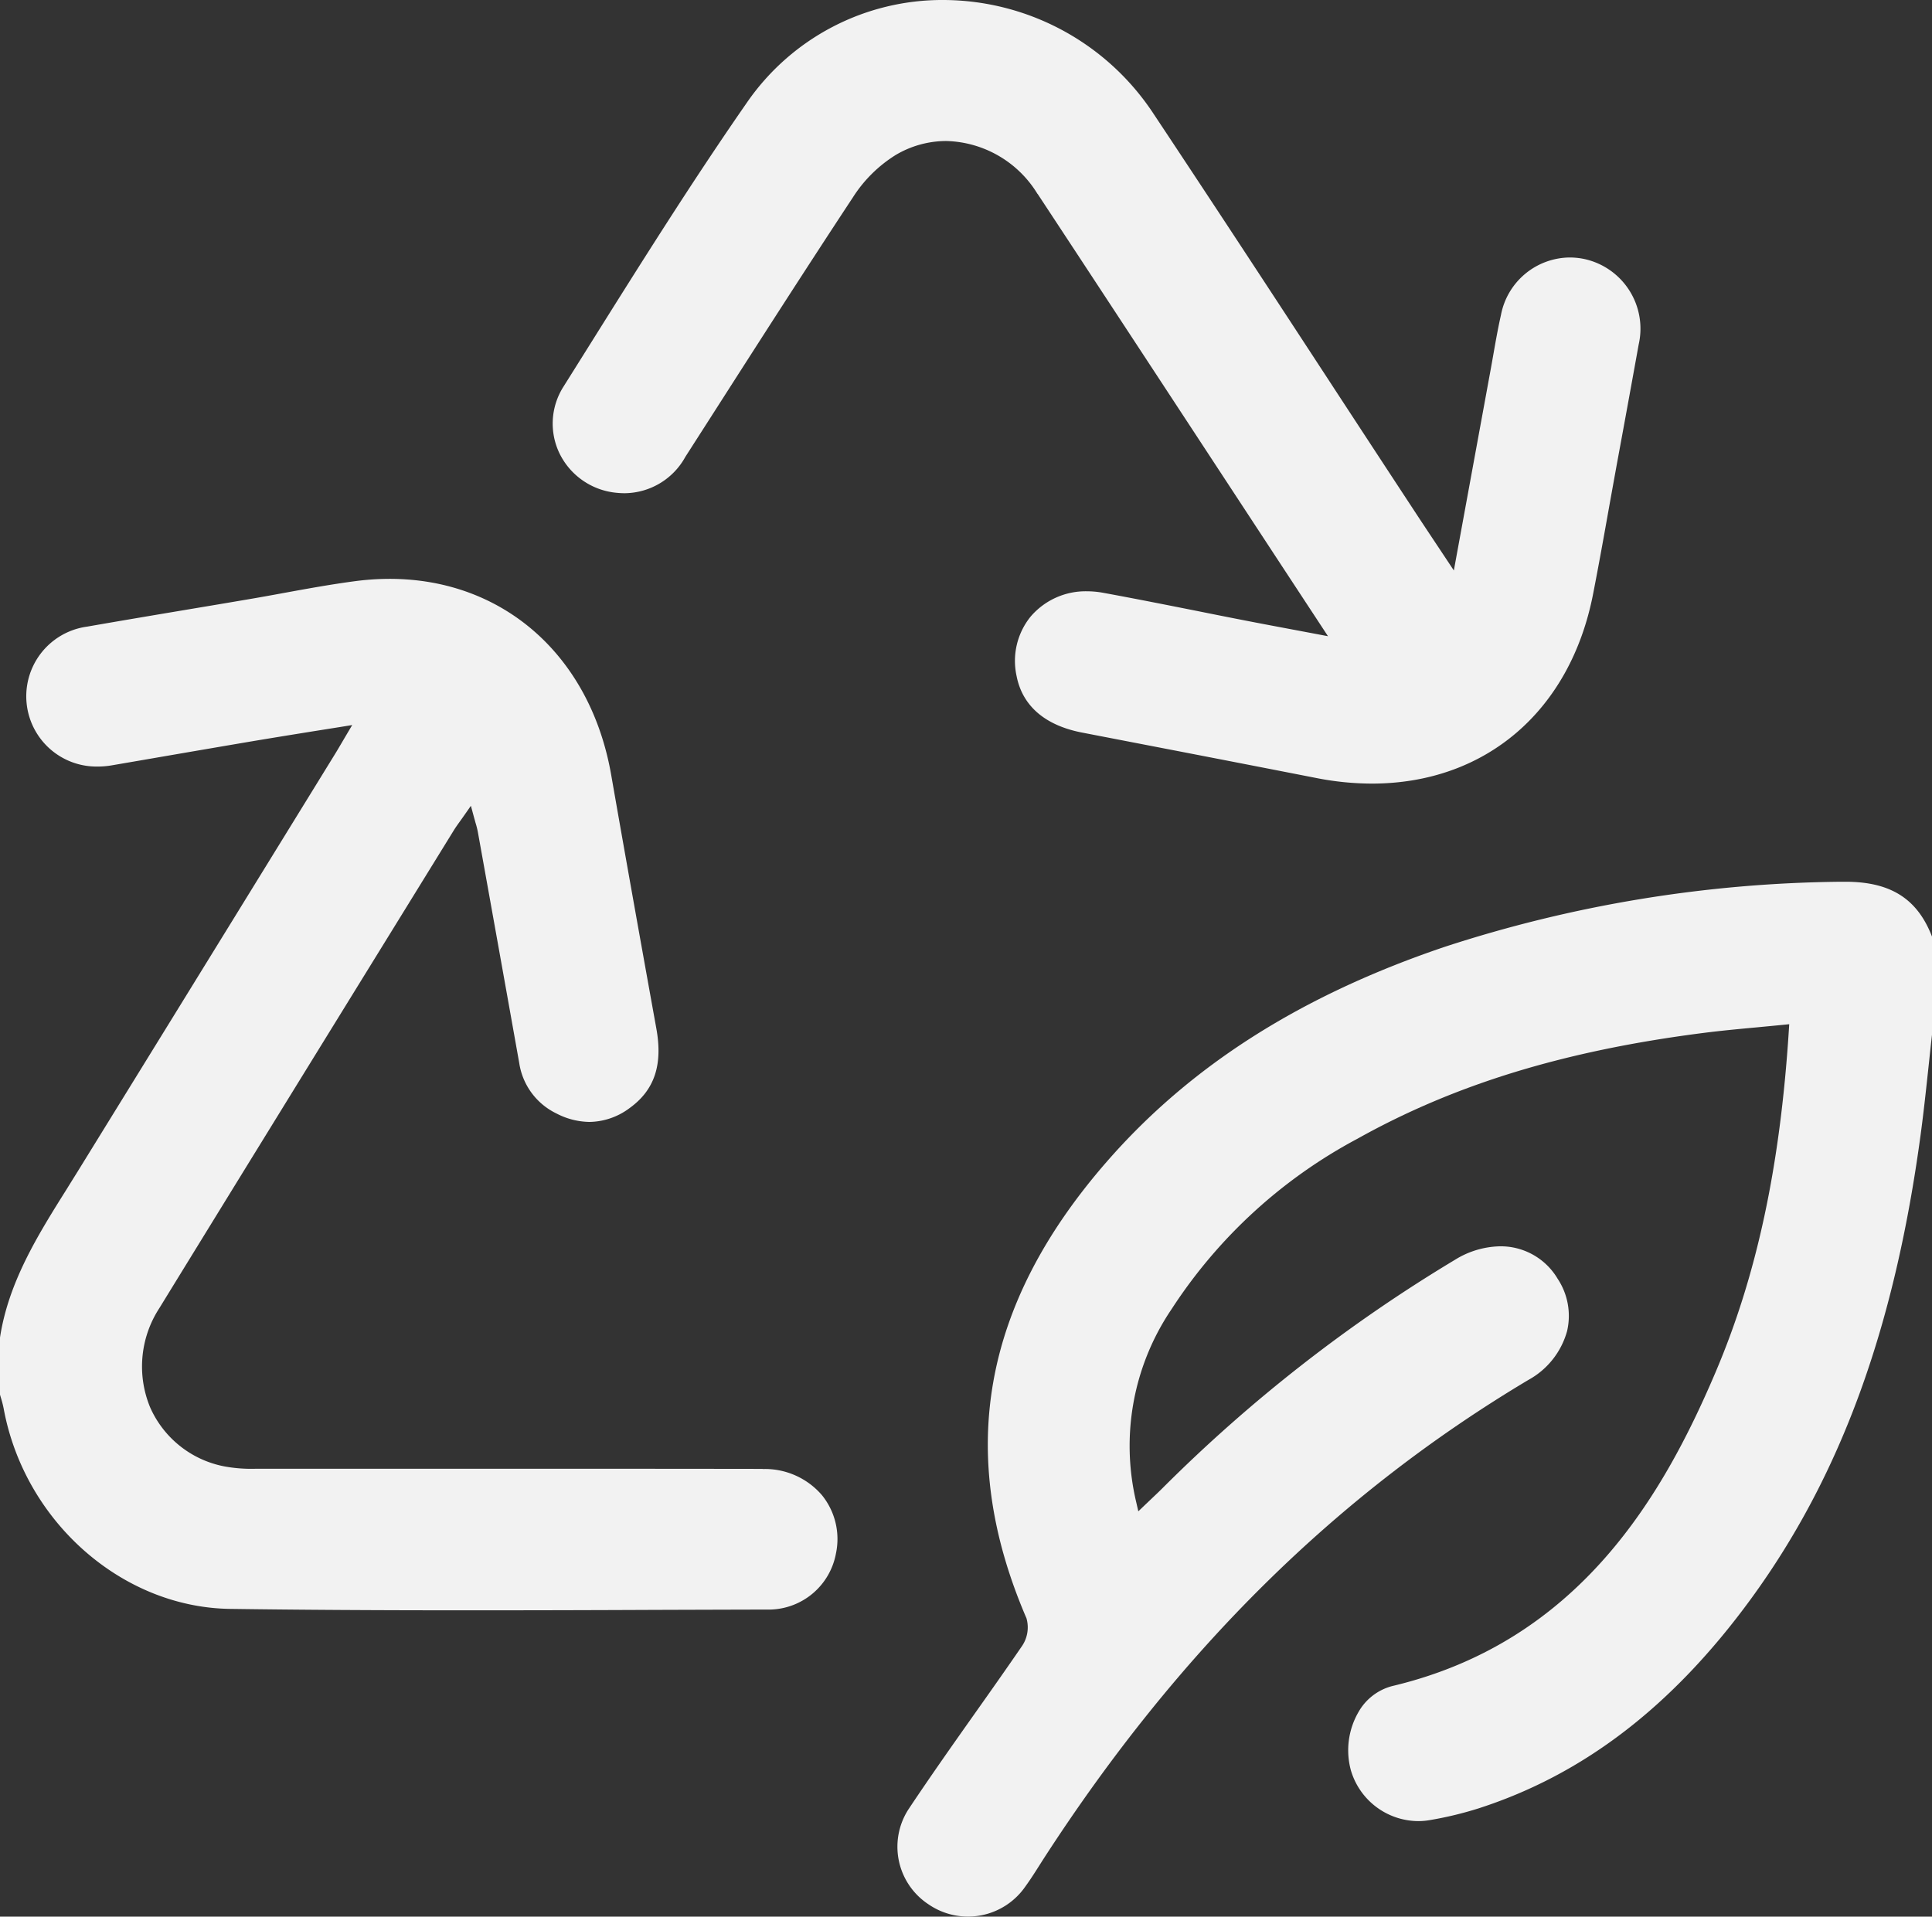
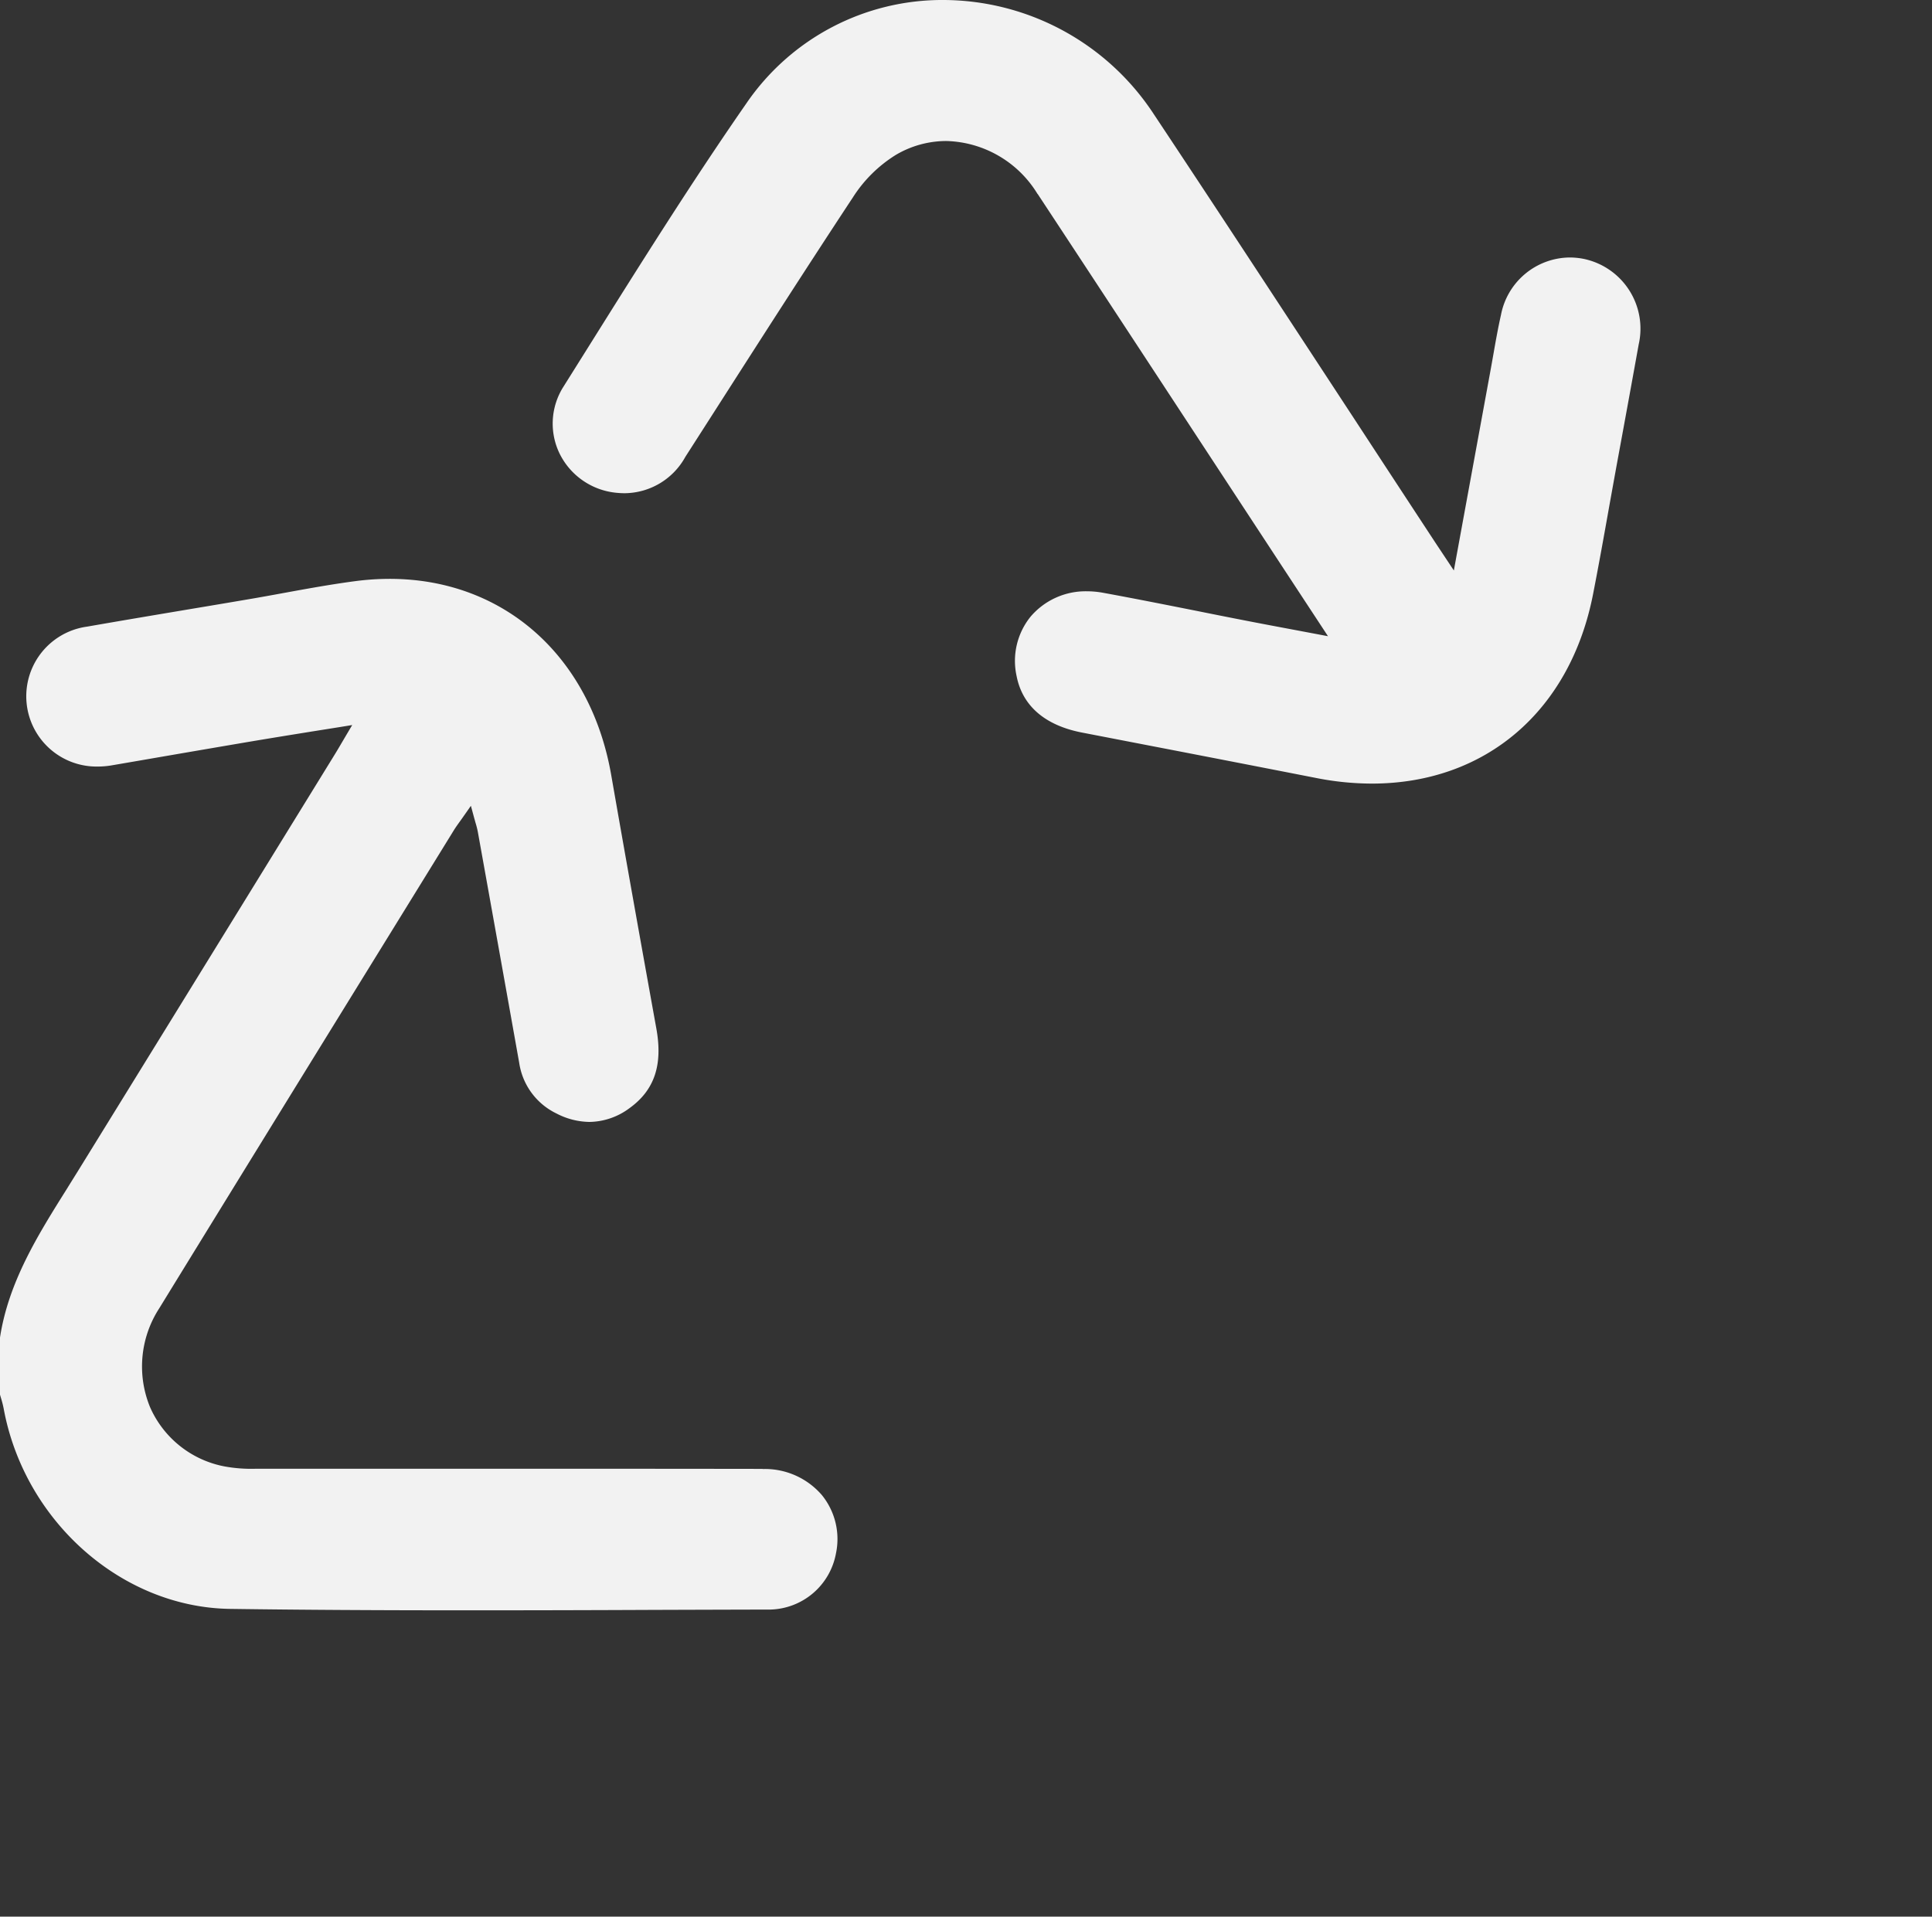
<svg xmlns="http://www.w3.org/2000/svg" id="ico-sustentabilidade" width="118.729" height="117.804" viewBox="0 0 118.729 117.804">
  <rect x="0" y="0" width="118.729" height="117.804" fill="#333333" stroke="none" />
-   <path id="Caminho_2496" data-name="Caminho 2496" d="M1914.743,86.206c-.086,0-.172,0-.259,0a80.823,80.823,0,0,0-24.4,4.015c-8.812,2.987-15.594,7.3-20.732,13.2-7.664,8.791-9.276,17.967-4.928,28.052a2.036,2.036,0,0,1-.275,1.711c-.956,1.395-1.947,2.8-2.906,4.154-1.353,1.916-2.753,3.9-4.071,5.881a4.235,4.235,0,0,0,1.224,5.833,4.284,4.284,0,0,0,5.967-1.1c.292-.4.565-.83.829-1.246q.155-.246.313-.491c8.26-12.758,18-22.373,29.771-29.393a4.911,4.911,0,0,0,2.372-3,4.127,4.127,0,0,0-.583-3.218,4.064,4.064,0,0,0-3.529-1.991,5.433,5.433,0,0,0-2.77.824,93.582,93.582,0,0,0-17.985,14.044c-.214.214-.434.421-.681.656l-.392.373-.41.392-.126-.553a14.98,14.98,0,0,1,2.171-11.875,30.958,30.958,0,0,1,11.422-10.473c5.985-3.346,12.734-5.411,21.242-6.5,1.094-.14,2.172-.241,3.314-.347.526-.05,1.058-.1,1.6-.154l.378-.038-.024.379c-.537,8.379-1.969,15.059-4.508,21.022-3.21,7.54-8.367,16.546-19.844,19.274a3.352,3.352,0,0,0-2.1,1.611,4.69,4.69,0,0,0-.466,3.559,4.343,4.343,0,0,0,4.143,3.136,4.136,4.136,0,0,0,.7-.06,22.129,22.129,0,0,0,3.008-.723c6.457-2.082,11.929-6.29,16.731-12.865,5.506-7.542,8.821-16.6,10.432-28.519.191-1.414.345-2.86.495-4.258.07-.65.138-1.3.212-1.951V89.589c-.9-2.339-2.545-3.383-5.331-3.383" transform="translate(-1801.344 -32.01)" fill="#f2f2f2" />
  <path id="Caminho_2497" data-name="Caminho 2497" d="M1817.646,111.972q-7.508-.011-15.017-.008h-5.076q-5.339,0-10.677,0h-.4a9.181,9.181,0,0,1-1.87-.138,6.281,6.281,0,0,1-4.6-3.631,6.573,6.573,0,0,1,.562-6.1c4.646-7.565,9.384-15.247,13.967-22.676l4.115-6.671c.122-.2.255-.384.41-.6.08-.111.166-.232.26-.367l.395-.565.18.665c.037.136.072.255.1.362a5.388,5.388,0,0,1,.145.567q1.278,7.1,2.545,14.209a4.12,4.12,0,0,0,2.287,3.107,4.493,4.493,0,0,0,2.029.52,4.2,4.2,0,0,0,2.478-.859c1.517-1.1,2.036-2.642,1.635-4.871-.853-4.728-1.839-10.222-2.775-15.588-1.276-7.326-6.622-12.061-13.618-12.061a16.131,16.131,0,0,0-2.075.136c-1.487.194-2.992.469-4.448.735-.731.134-1.463.268-2.2.392q-1.7.29-3.4.573c-2.121.356-4.314.724-6.467,1.1a4.32,4.32,0,0,0,.665,8.6,5.01,5.01,0,0,0,.844-.073q1.621-.277,3.242-.558,2.566-.442,5.134-.879c1.257-.212,2.516-.416,3.843-.63l1.884-.3.679-.111-.351.592-.308.523c-.162.277-.288.49-.418.7l-4.024,6.533q-5.866,9.525-11.741,19.044c-.233.376-.469.751-.7,1.127-1.772,2.822-3.6,5.741-4.111,9.18v3.43q.033.117.068.234a6.3,6.3,0,0,1,.164.641c1.272,6.932,7.254,12.229,13.914,12.321,4.313.06,8.929.088,14.527.088q5.711,0,11.422-.026,3.632-.012,7.264-.021a4.21,4.21,0,0,0,4.022-3.449,4.284,4.284,0,0,0-.867-3.589,4.622,4.622,0,0,0-3.644-1.6" transform="translate(-1770.777 -21.688)" fill="#f2f2f2" />
-   <path id="Caminho_2498" data-name="Caminho 2498" d="M1853.374,13.89c3.557,5.4,7.161,10.9,10.646,16.215l4.37,6.665,1.563,2.38.847,1.289.416.634-.744-.141-1.455-.274c-.991-.186-1.913-.359-2.834-.539q-1.514-.294-3.025-.6c-1.889-.375-3.842-.764-5.767-1.116a5.534,5.534,0,0,0-.989-.091,4.444,4.444,0,0,0-3.467,1.564,4.33,4.33,0,0,0-.854,3.652c.358,1.828,1.747,3.027,4.017,3.467l4.181.808q5.109.986,10.215,1.985a17.738,17.738,0,0,0,3.415.344c6.989,0,12.2-4.468,13.6-11.659.353-1.807.683-3.651,1-5.435q.221-1.23.444-2.46l.4-2.175q.483-2.633.958-5.267a4.381,4.381,0,0,0-3.385-5.256,4.455,4.455,0,0,0-.862-.085,4.344,4.344,0,0,0-4.22,3.544c-.177.78-.319,1.585-.456,2.364-.055.313-.11.626-.167.938l-1.469,8.016-.658,3.592-.143.784-.441-.665-.676-1.017c-.419-.631-.789-1.187-1.156-1.745q-2.532-3.858-5.057-7.72C1868,20.341,1864.241,14.6,1860.51,8.984A15.508,15.508,0,0,0,1847.6,1.969a14.581,14.581,0,0,0-12.126,6.353c-3.376,4.862-6.577,9.972-9.673,14.913q-.78,1.244-1.56,2.488a4.223,4.223,0,0,0-.239,4.139,4.351,4.351,0,0,0,3.535,2.4c.157.015.314.022.465.022a4.3,4.3,0,0,0,3.722-2.236l1.666-2.6c2.81-4.388,5.714-8.926,8.631-13.349a8.345,8.345,0,0,1,2.623-2.6,6.1,6.1,0,0,1,3.111-.863,6.759,6.759,0,0,1,5.615,3.261" transform="translate(-1789.606 -1.969)" fill="#f2f2f2" />
+   <path id="Caminho_2498" data-name="Caminho 2498" d="M1853.374,13.89c3.557,5.4,7.161,10.9,10.646,16.215l4.37,6.665,1.563,2.38.847,1.289.416.634-.744-.141-1.455-.274c-.991-.186-1.913-.359-2.834-.539q-1.514-.294-3.025-.6c-1.889-.375-3.842-.764-5.767-1.116a5.534,5.534,0,0,0-.989-.091,4.444,4.444,0,0,0-3.467,1.564,4.33,4.33,0,0,0-.854,3.652c.358,1.828,1.747,3.027,4.017,3.467l4.181.808q5.109.986,10.215,1.985a17.738,17.738,0,0,0,3.415.344c6.989,0,12.2-4.468,13.6-11.659.353-1.807.683-3.651,1-5.435q.221-1.23.444-2.46l.4-2.175q.483-2.633.958-5.267a4.381,4.381,0,0,0-3.385-5.256,4.455,4.455,0,0,0-.862-.085,4.344,4.344,0,0,0-4.22,3.544c-.177.78-.319,1.585-.456,2.364-.055.313-.11.626-.167.938l-1.469,8.016-.658,3.592-.143.784-.441-.665-.676-1.017q-2.532-3.858-5.057-7.72C1868,20.341,1864.241,14.6,1860.51,8.984A15.508,15.508,0,0,0,1847.6,1.969a14.581,14.581,0,0,0-12.126,6.353c-3.376,4.862-6.577,9.972-9.673,14.913q-.78,1.244-1.56,2.488a4.223,4.223,0,0,0-.239,4.139,4.351,4.351,0,0,0,3.535,2.4c.157.015.314.022.465.022a4.3,4.3,0,0,0,3.722-2.236l1.666-2.6c2.81-4.388,5.714-8.926,8.631-13.349a8.345,8.345,0,0,1,2.623-2.6,6.1,6.1,0,0,1,3.111-.863,6.759,6.759,0,0,1,5.615,3.261" transform="translate(-1789.606 -1.969)" fill="#f2f2f2" />
</svg>